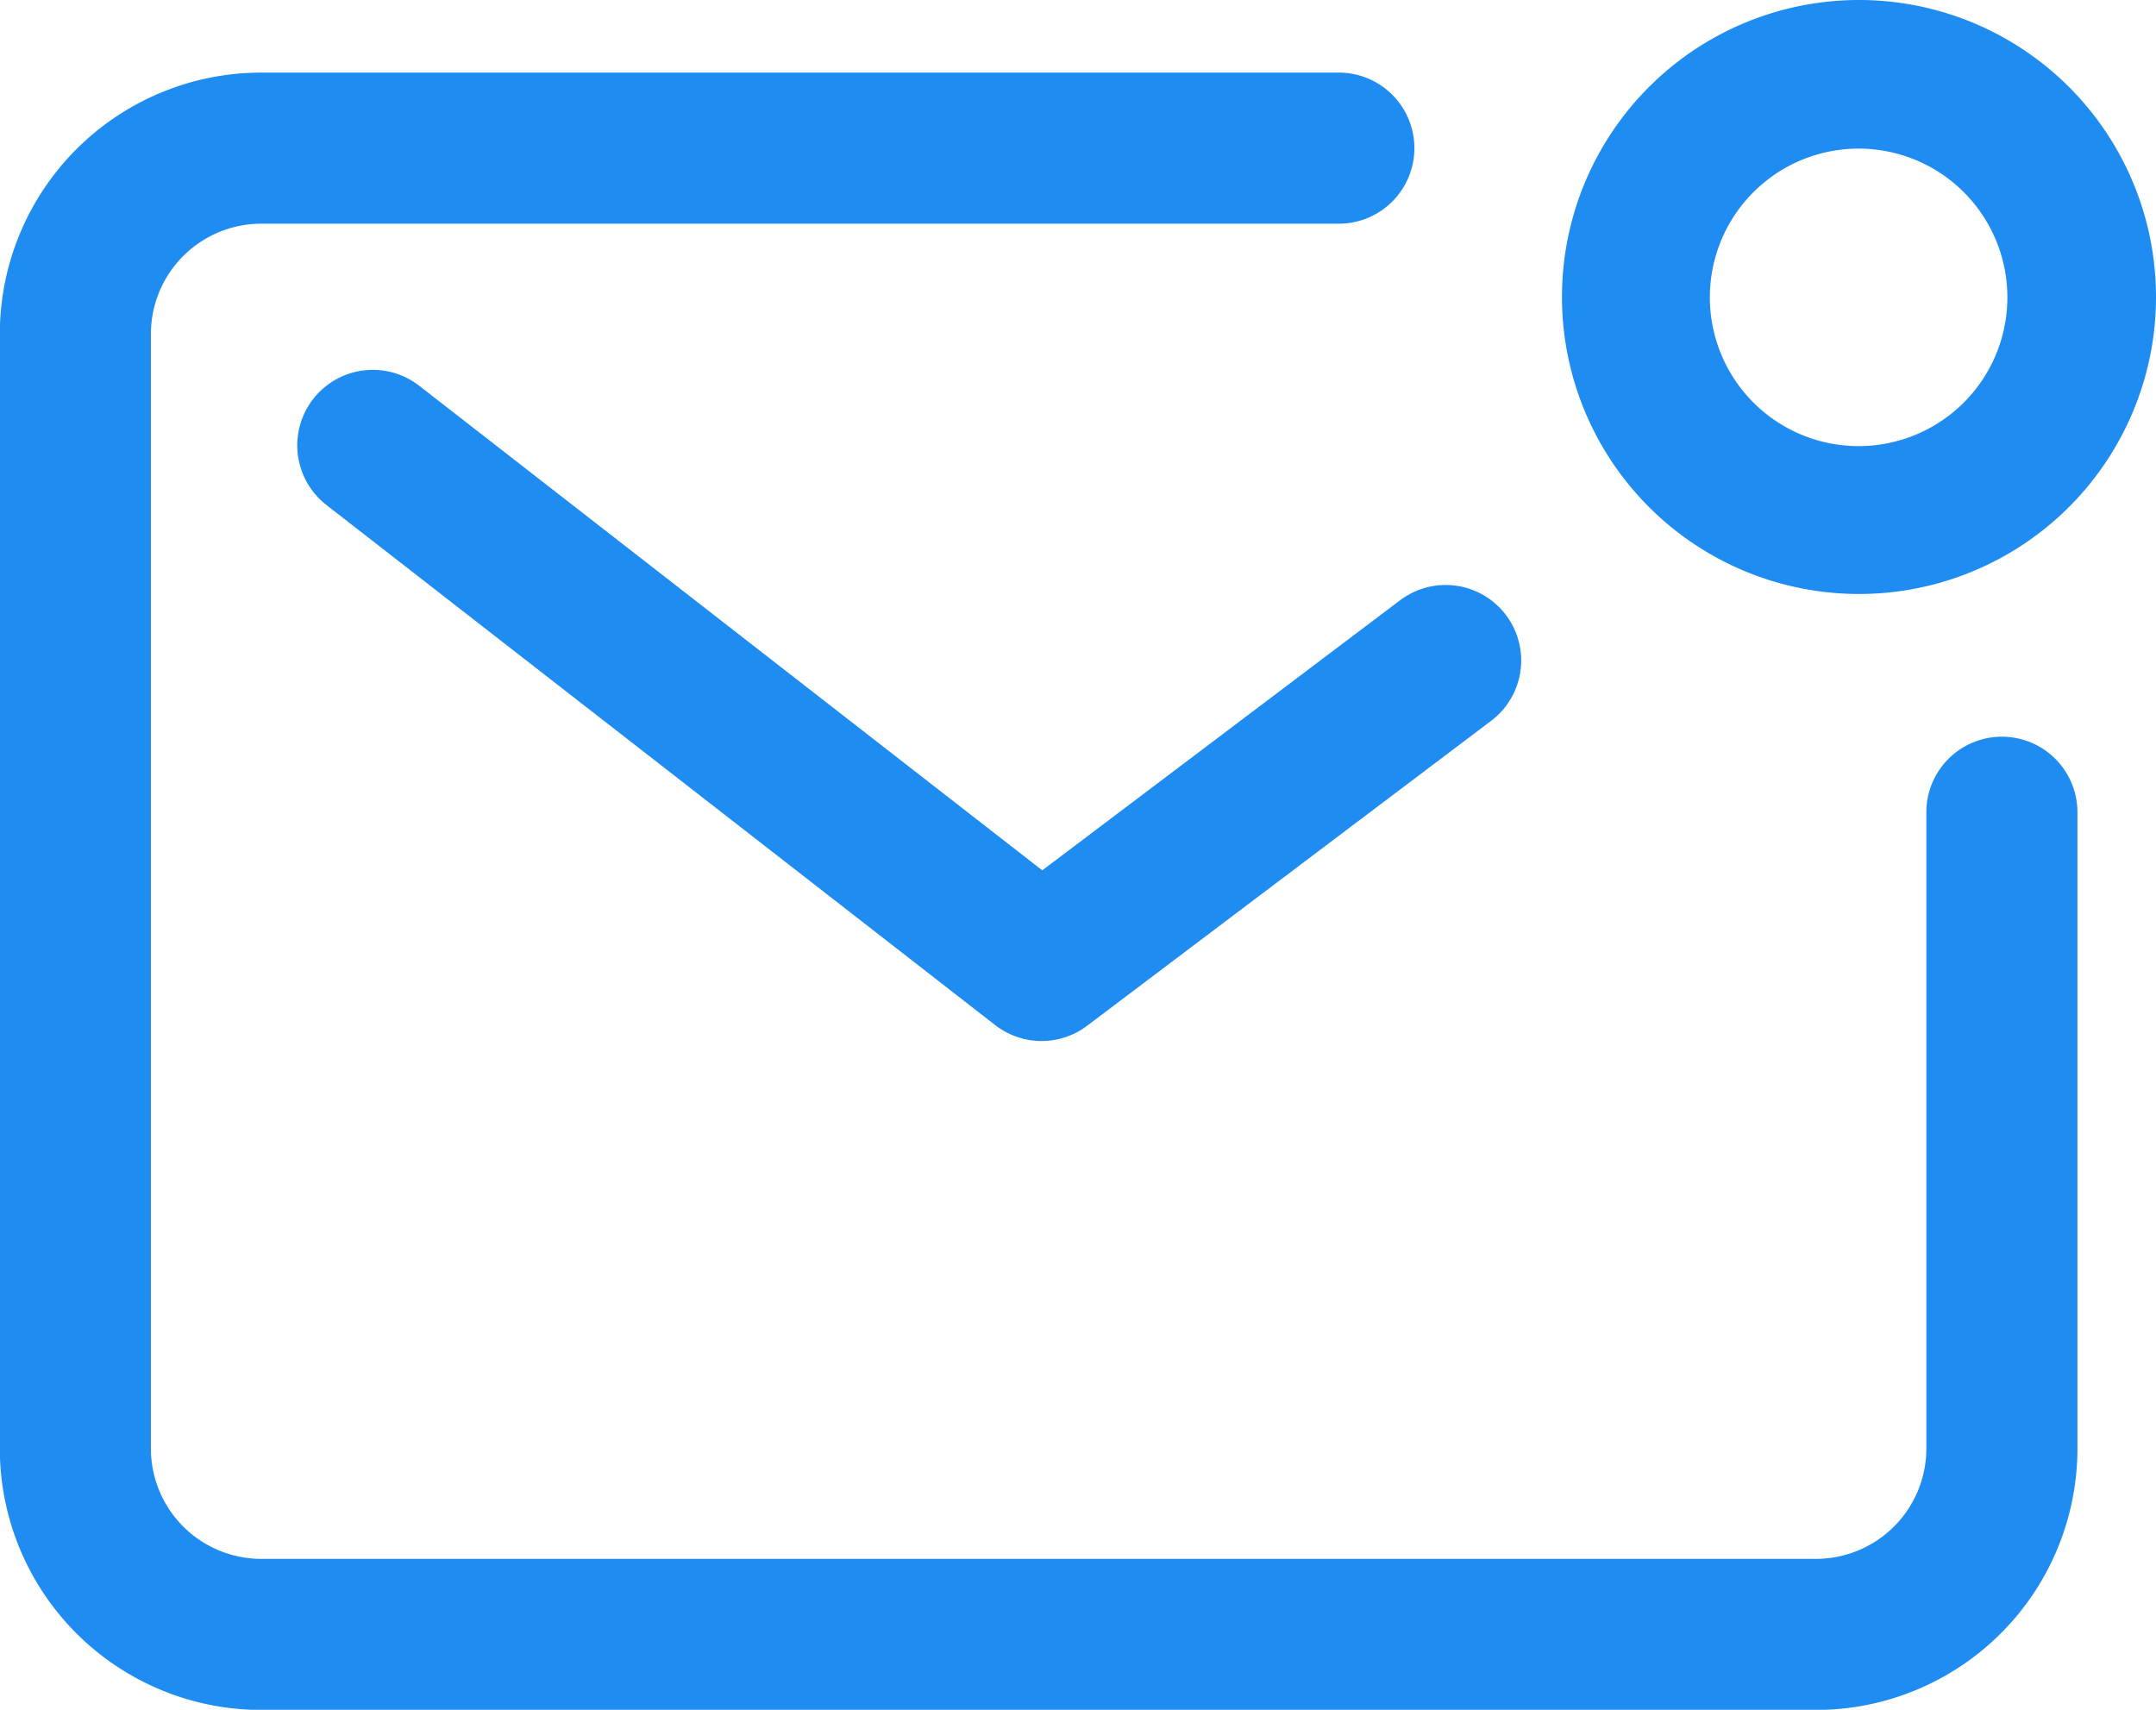
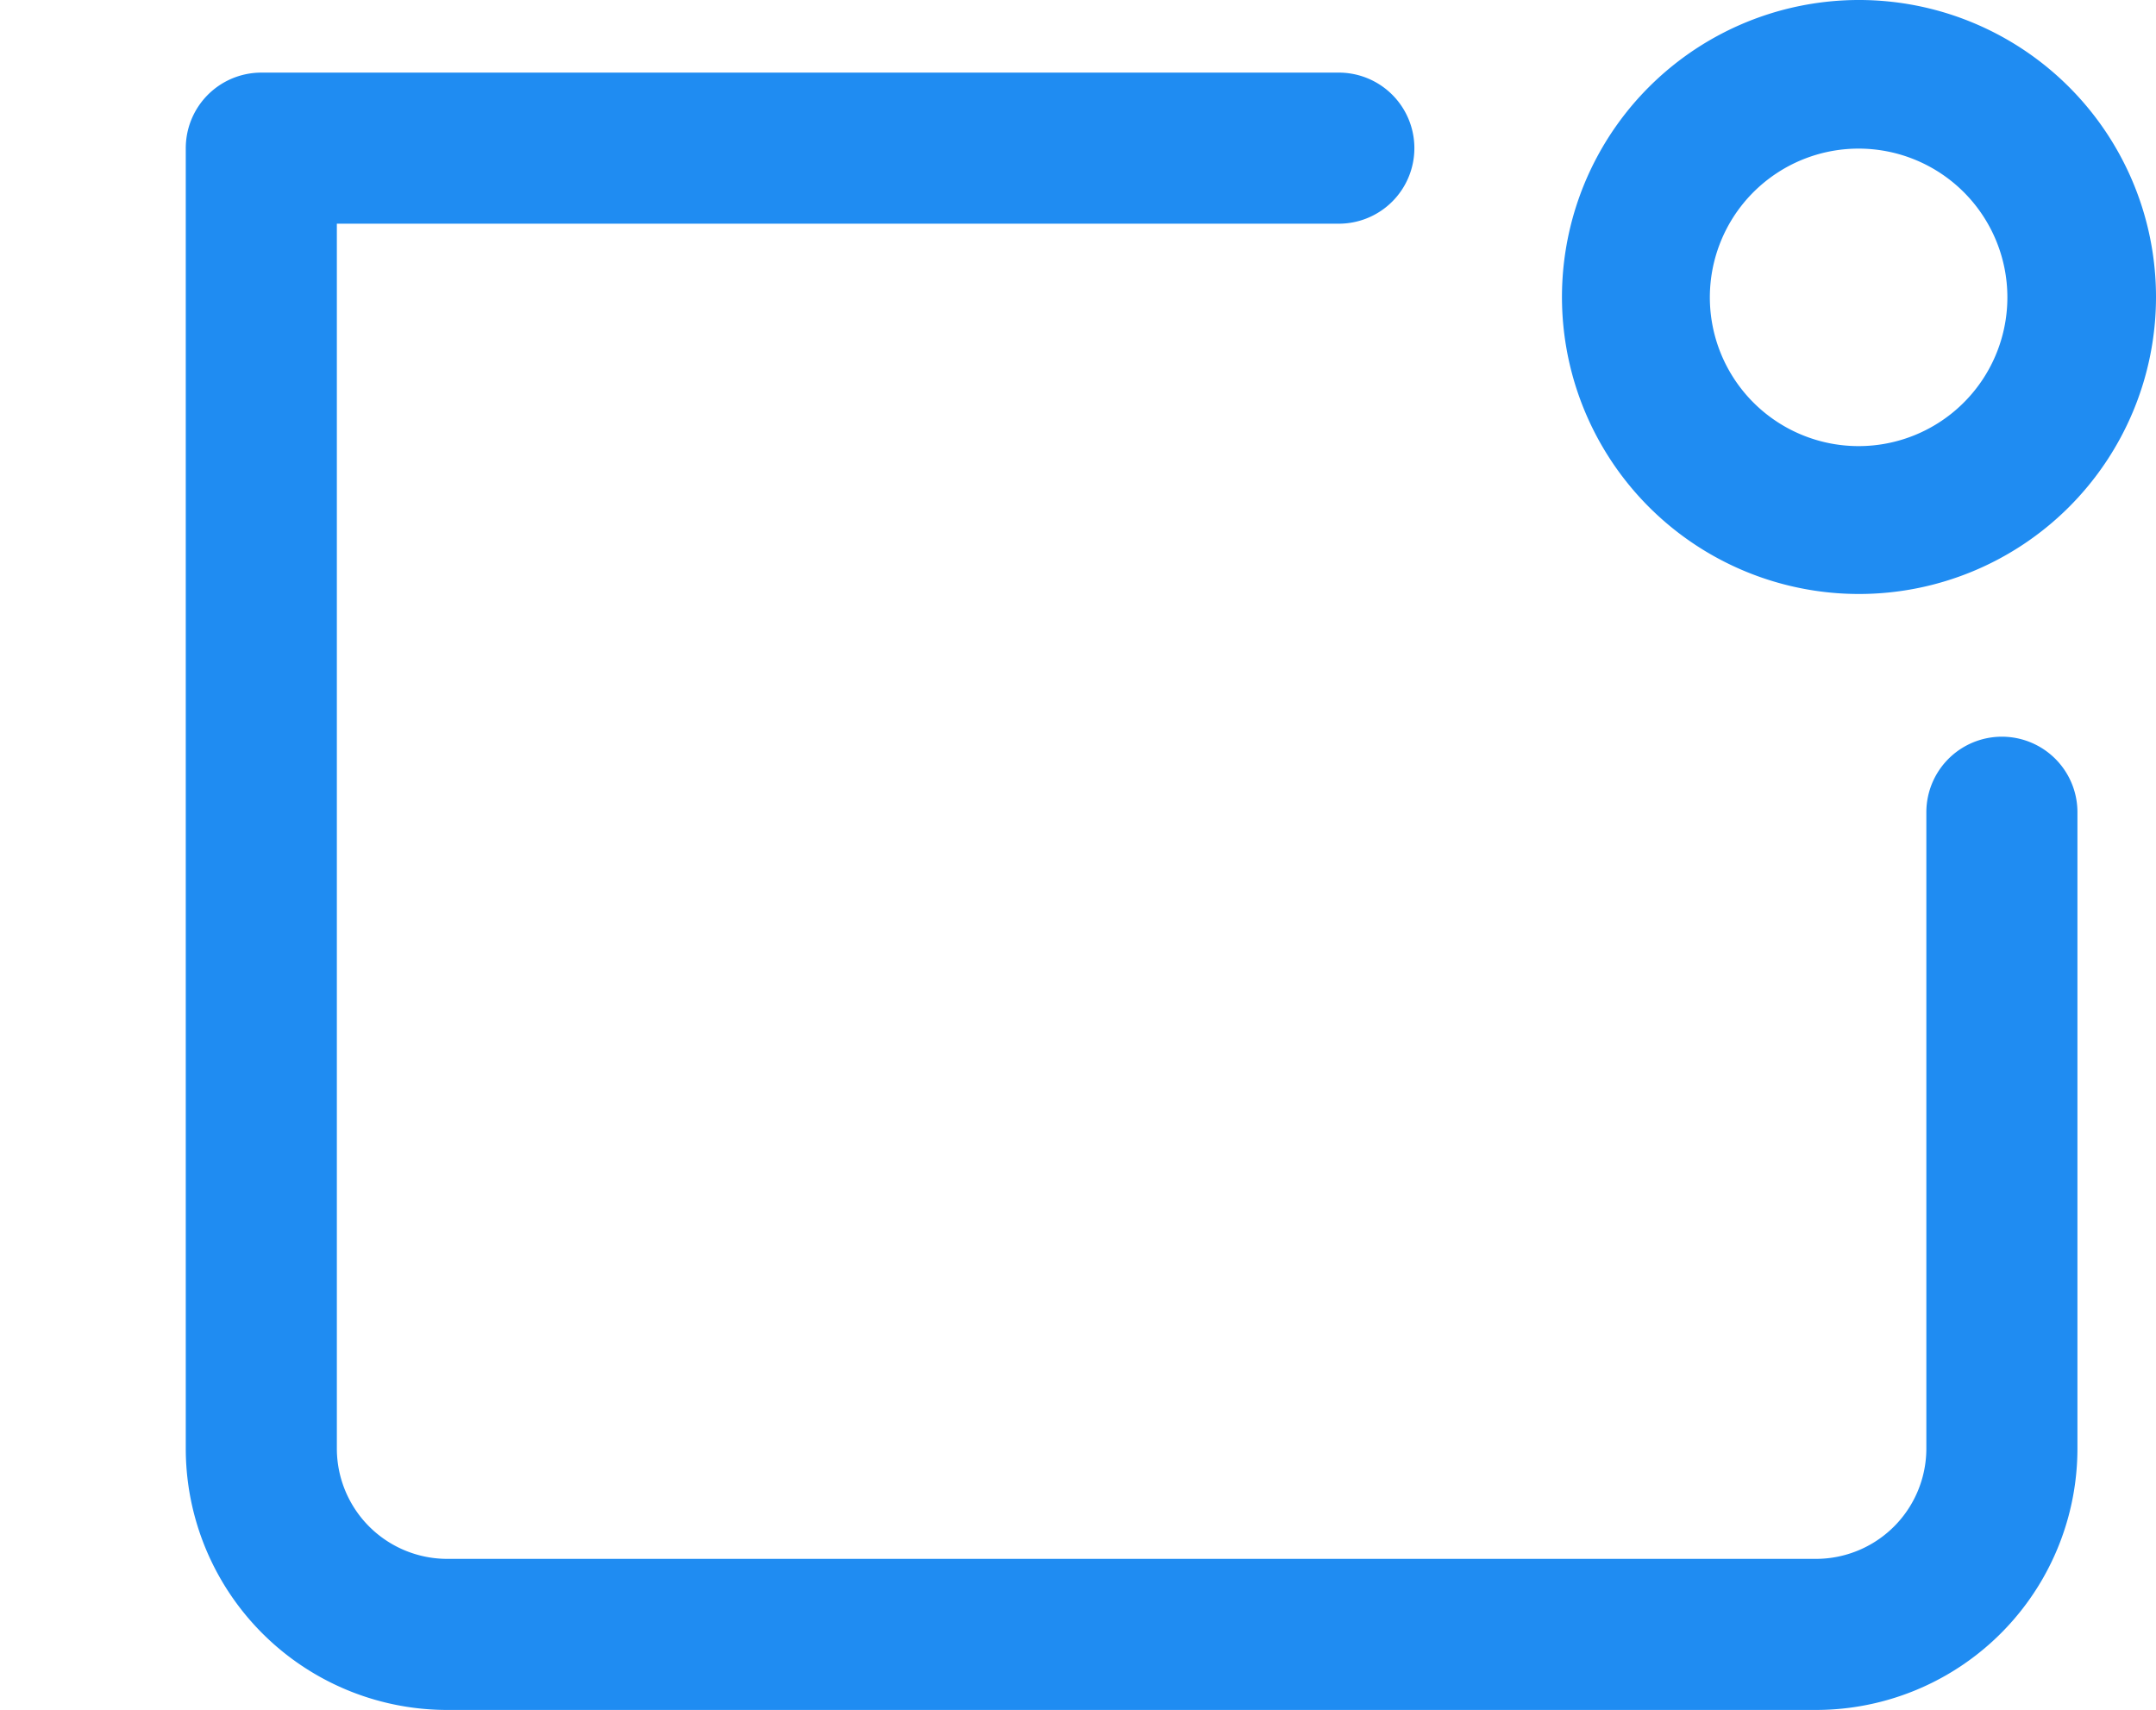
<svg xmlns="http://www.w3.org/2000/svg" width="46.377" height="36.781" viewBox="0 0 46.377 36.781">
  <g id="icn-mail" transform="translate(-813.375 -460)">
    <g id="Icon_ion-mail-unread-outline" data-name="Icon ion-mail-unread-outline" transform="translate(811.625 455.493)">
-       <path id="Path_742" data-name="Path 742" d="M30.549,6.75H7.371a4,4,0,0,0-4,4V34.723a4,4,0,0,0,4,4H40.812a4,4,0,0,0,4-4V21.036" transform="translate(0 0.944)" fill="none" stroke="#1f8cf2" stroke-linecap="round" stroke-linejoin="round" stroke-width="3.25" />
-       <path id="Path_743" data-name="Path 743" d="M7.875,11.25,22.261,22.439l8.692-6.561" transform="translate(1.894 2.838)" fill="none" stroke="#1f8cf2" stroke-linecap="round" stroke-linejoin="round" stroke-width="3.25" />
+       <path id="Path_742" data-name="Path 742" d="M30.549,6.75H7.371V34.723a4,4,0,0,0,4,4H40.812a4,4,0,0,0,4-4V21.036" transform="translate(0 0.944)" fill="none" stroke="#1f8cf2" stroke-linecap="round" stroke-linejoin="round" stroke-width="3.25" />
      <path id="Path_745" data-name="Path 745" d="M32.267,17.285A6.389,6.389,0,1,1,38.656,10.9,6.389,6.389,0,0,1,32.267,17.285Zm0-9.581a3.2,3.2,0,1,0,3.192,3.2,3.2,3.2,0,0,0-3.192-3.2Z" transform="translate(9.471 0)" fill="#1f8cf2" />
    </g>
  </g>
</svg>